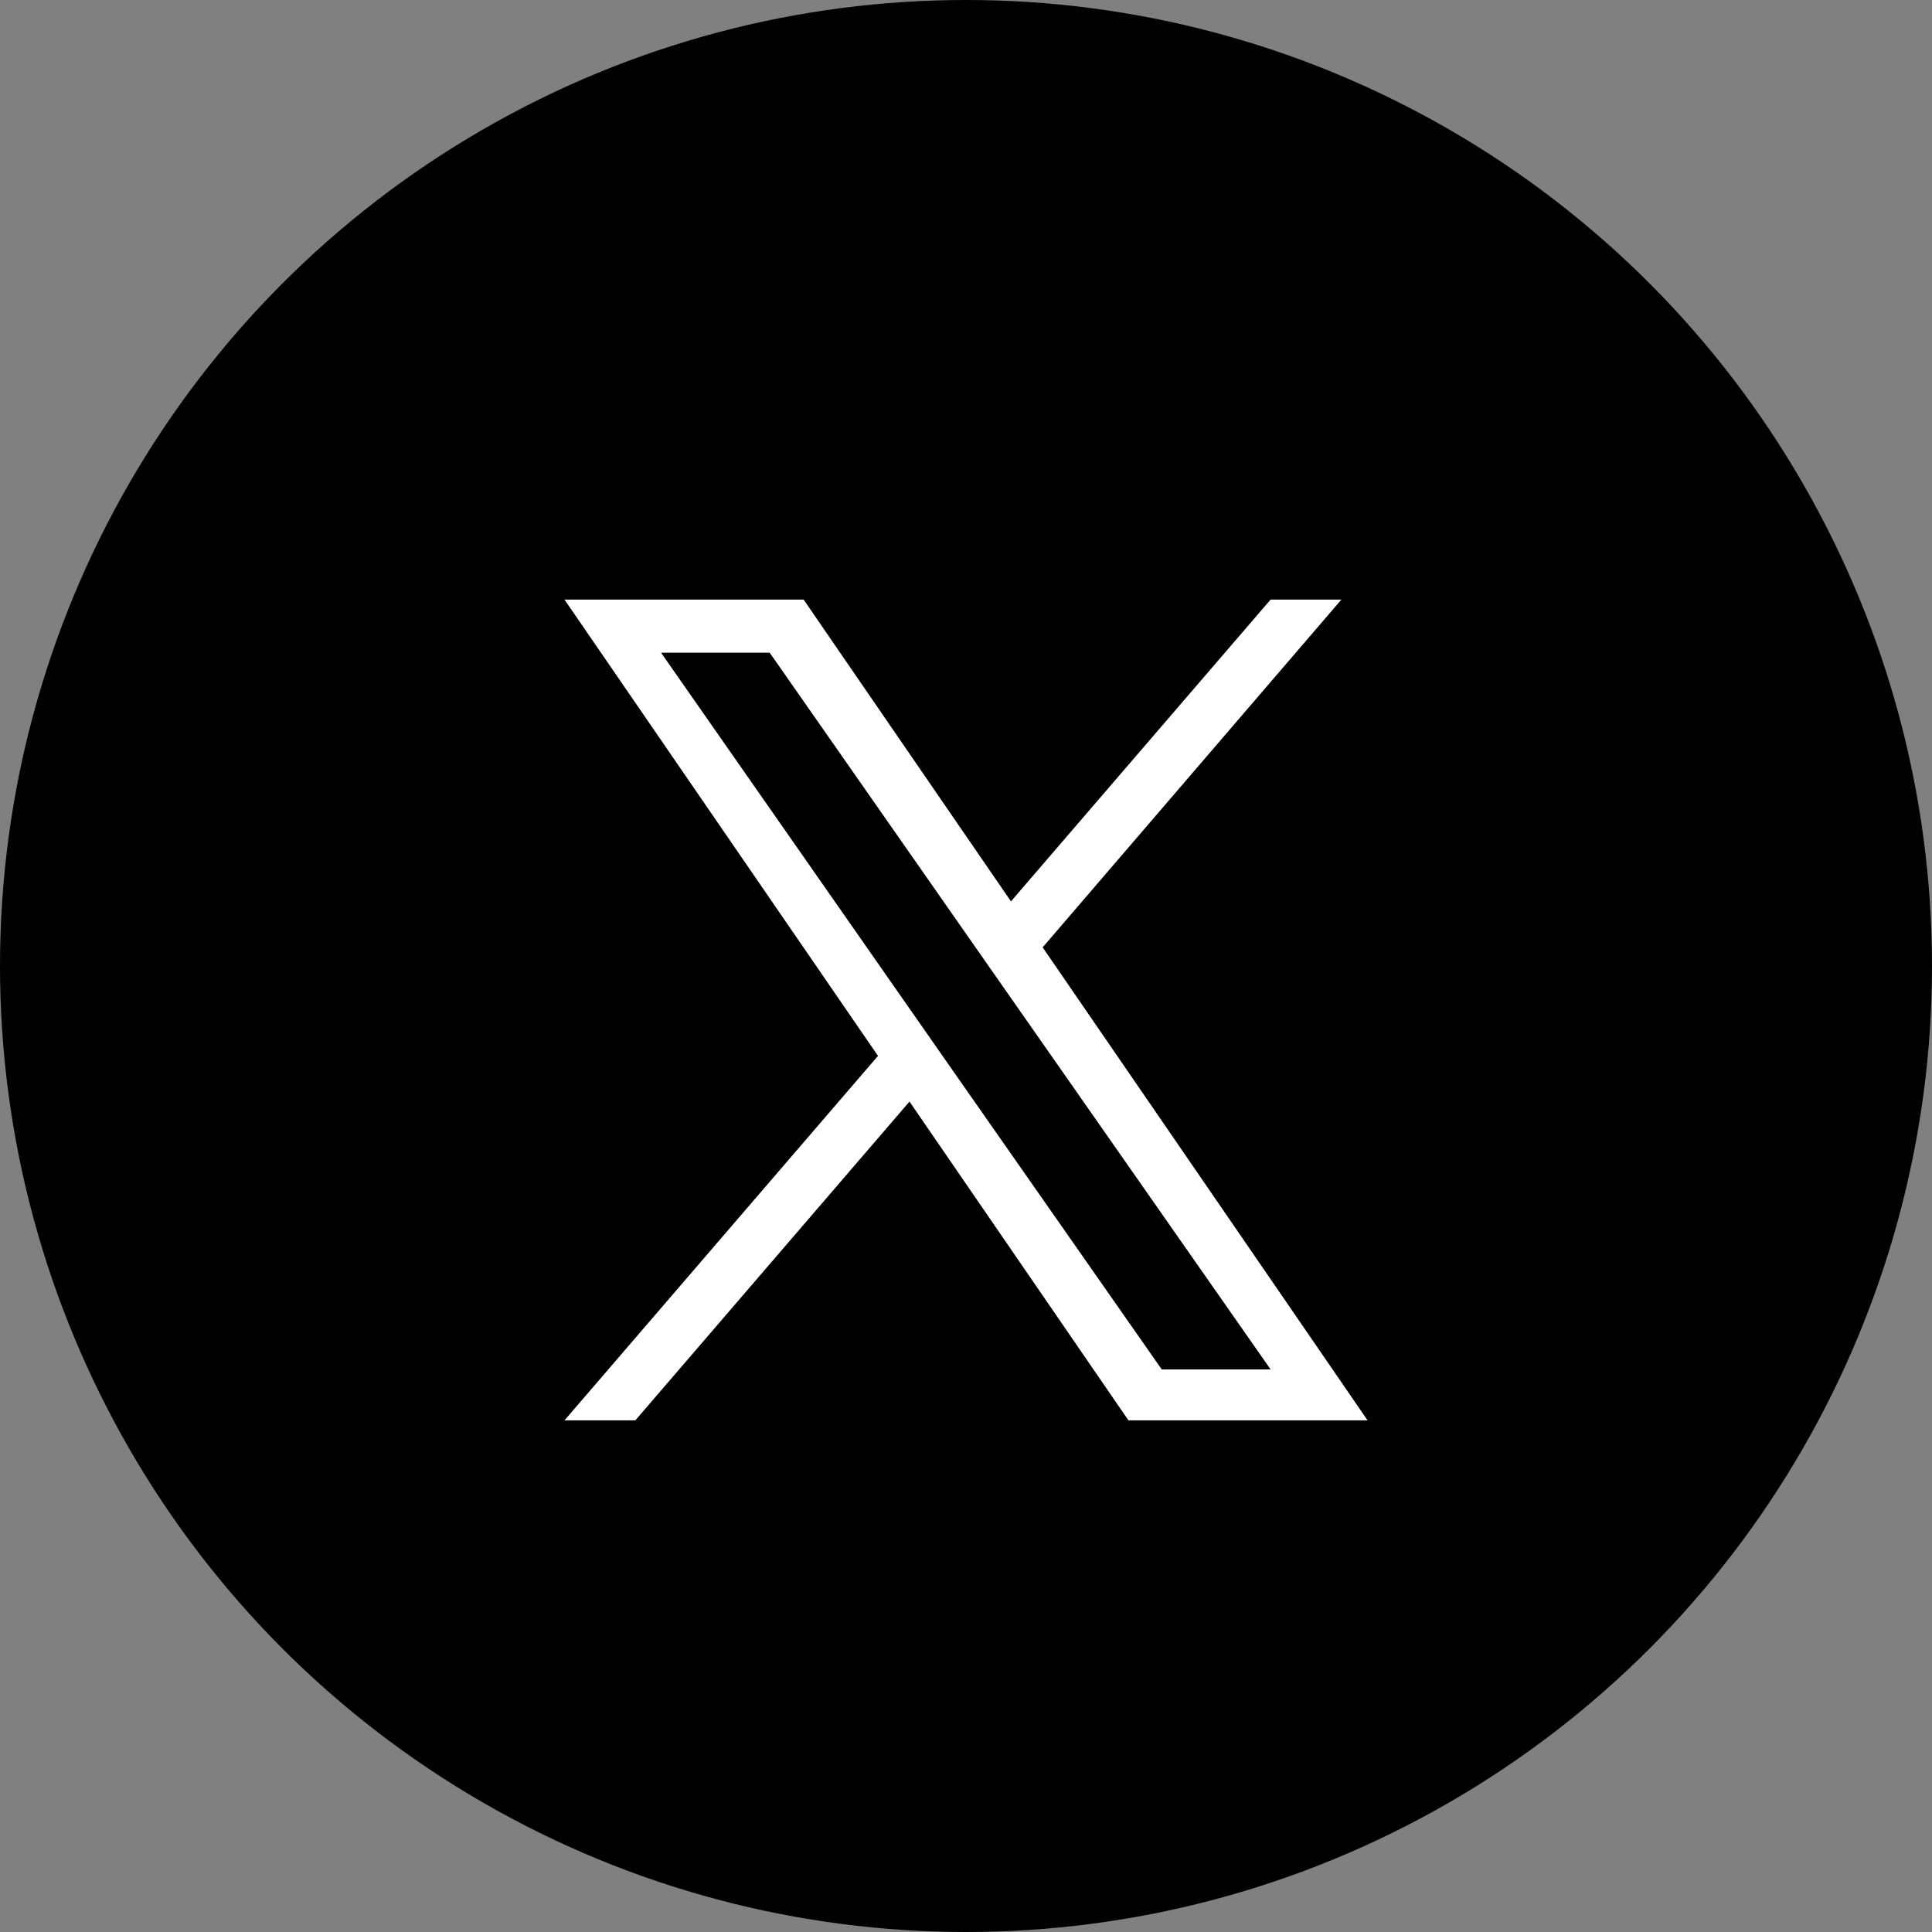
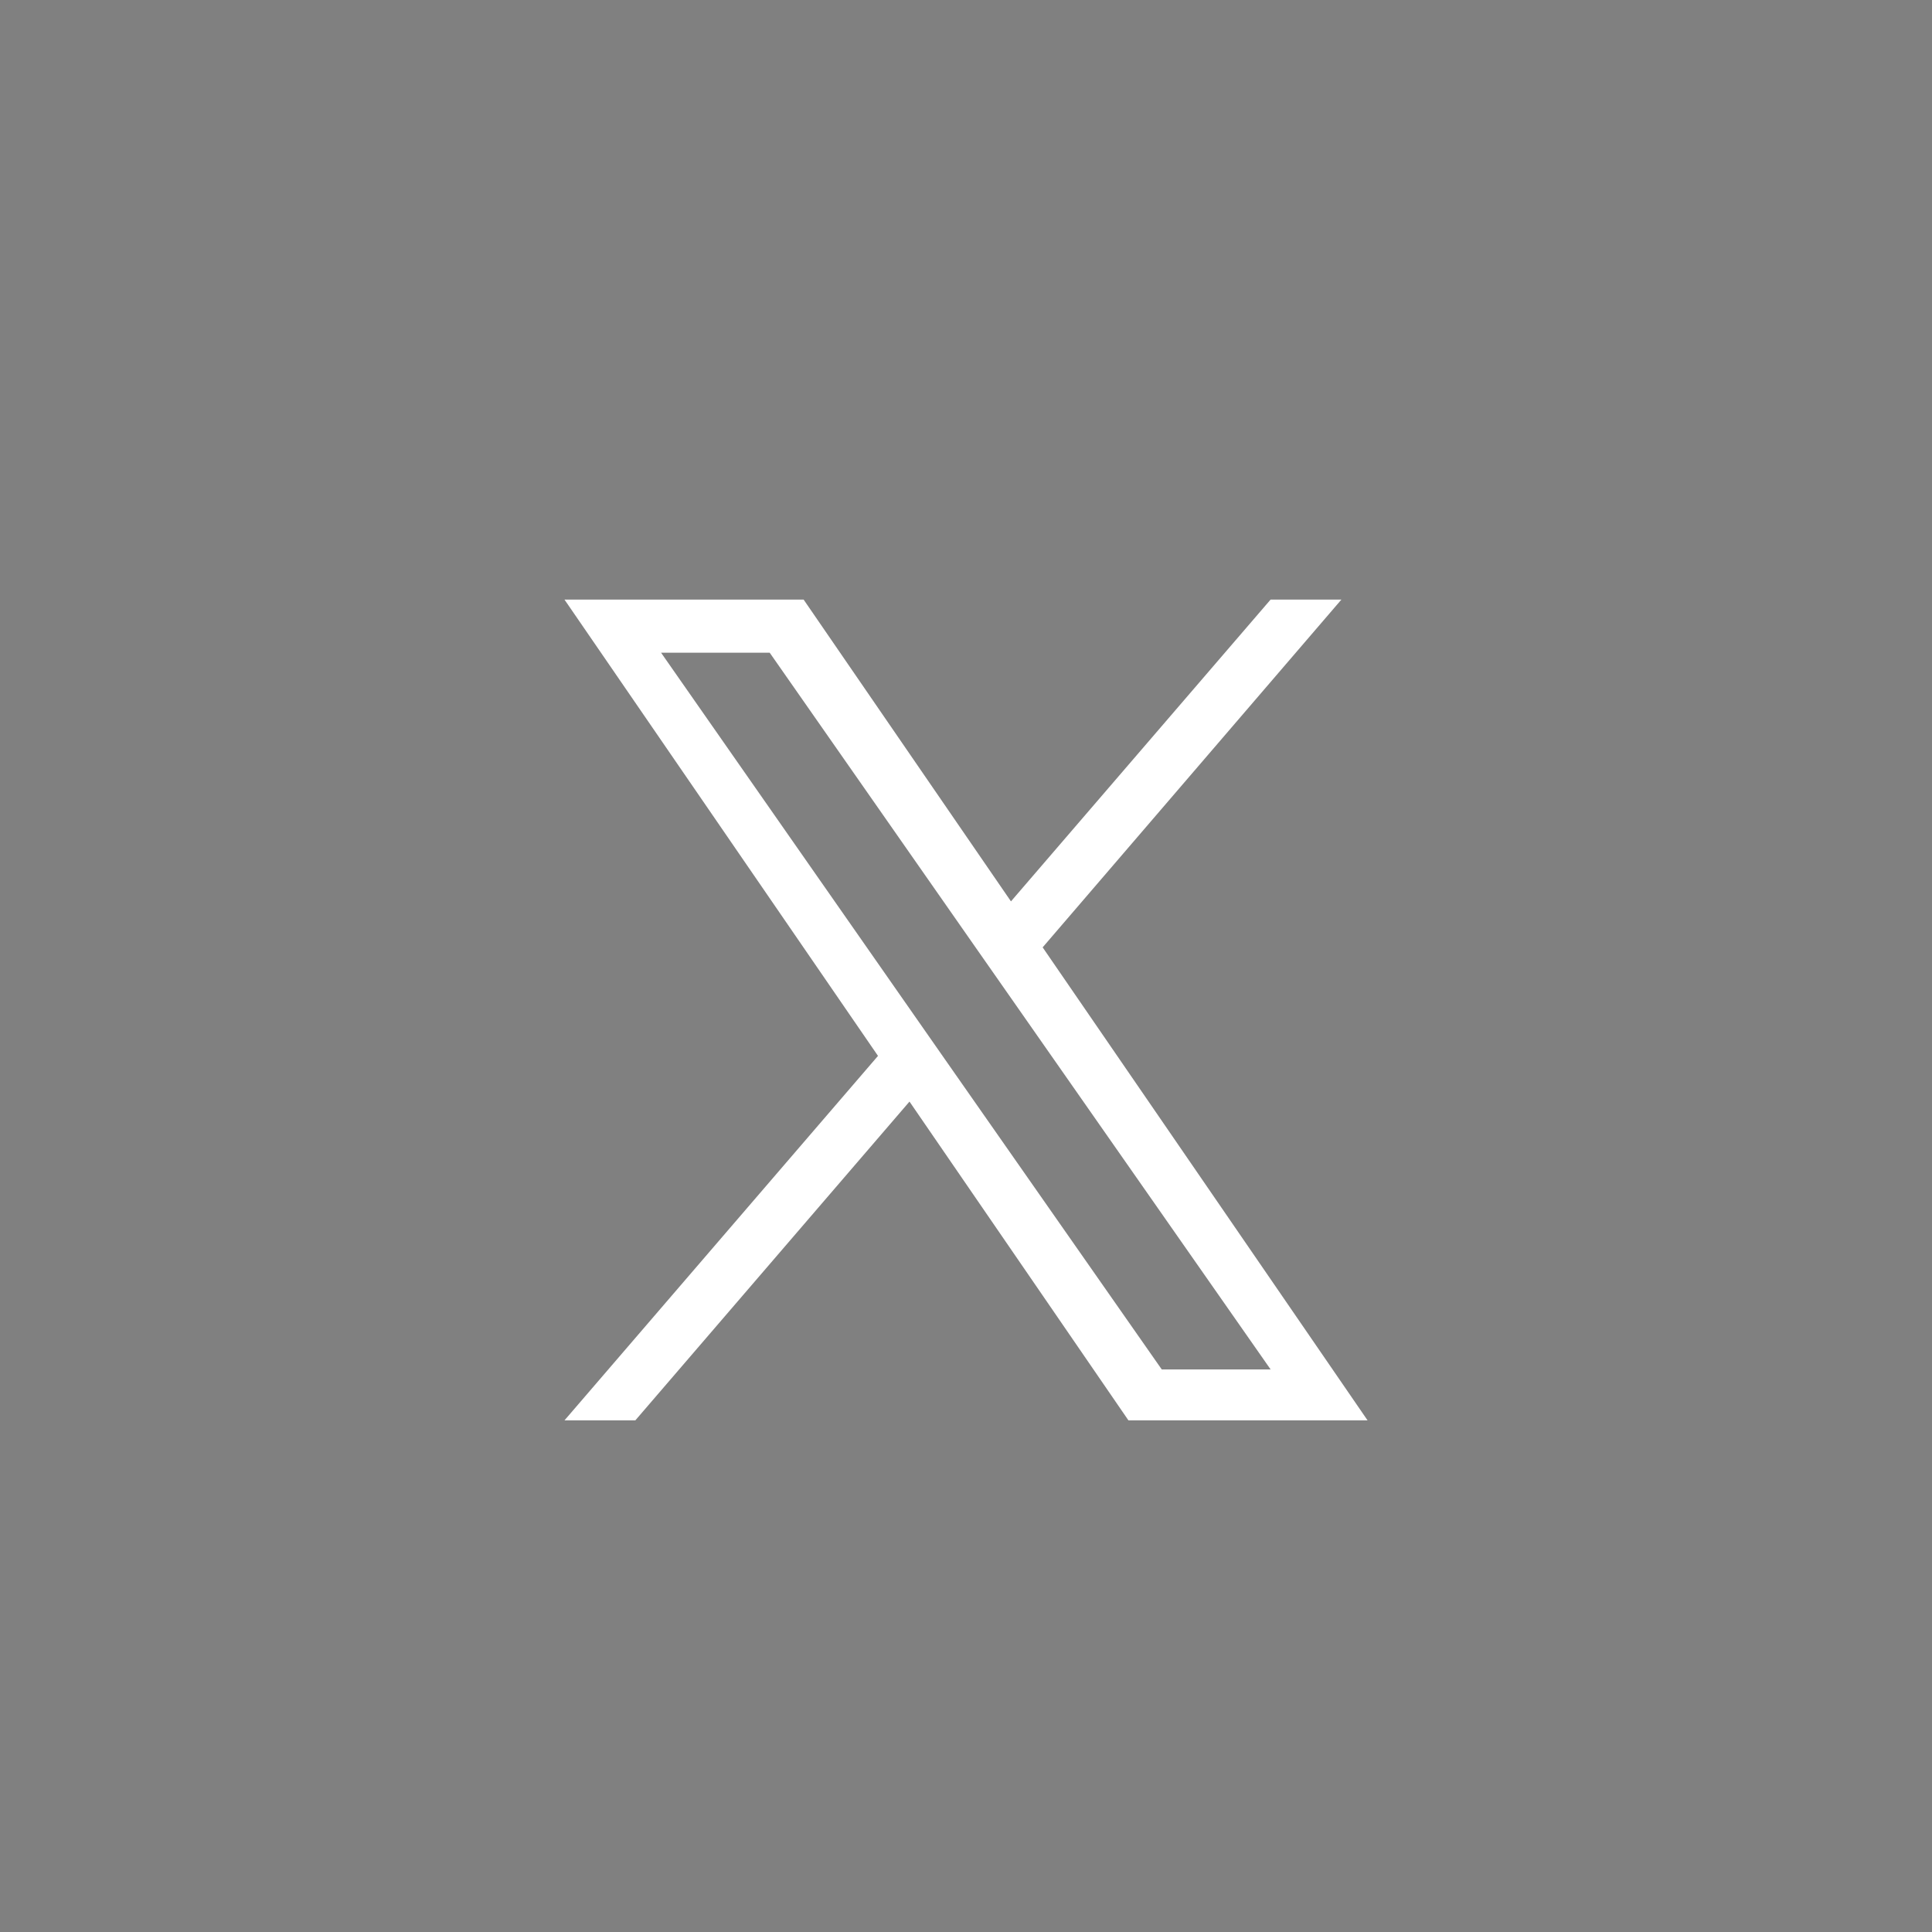
<svg xmlns="http://www.w3.org/2000/svg" width="40" height="40" viewBox="0 0 40 40">
  <rect x="0" y="0" width="40" height="40" fill="#808080" stroke="none" />
  <g id="Group_178991" data-name="Group 178991" transform="translate(0 -43)">
-     <circle id="Ellipse_1571" data-name="Ellipse 1571" cx="20" cy="20" r="20" transform="translate(0 43)" />
    <path id="logo" d="M9.9,7.2,16.085,0H14.619L9.244,6.248,4.951,0H0L6.491,9.447,0,16.993H1.467l5.676-6.6,4.533,6.6h4.951L9.9,7.2ZM7.886,9.531,7.229,8.59,2,1.1H4.249L8.472,7.145l.658.941,5.49,7.853H12.366L7.886,9.531Z" transform="translate(11.687 55.414)" fill="#fff" />
  </g>
</svg>